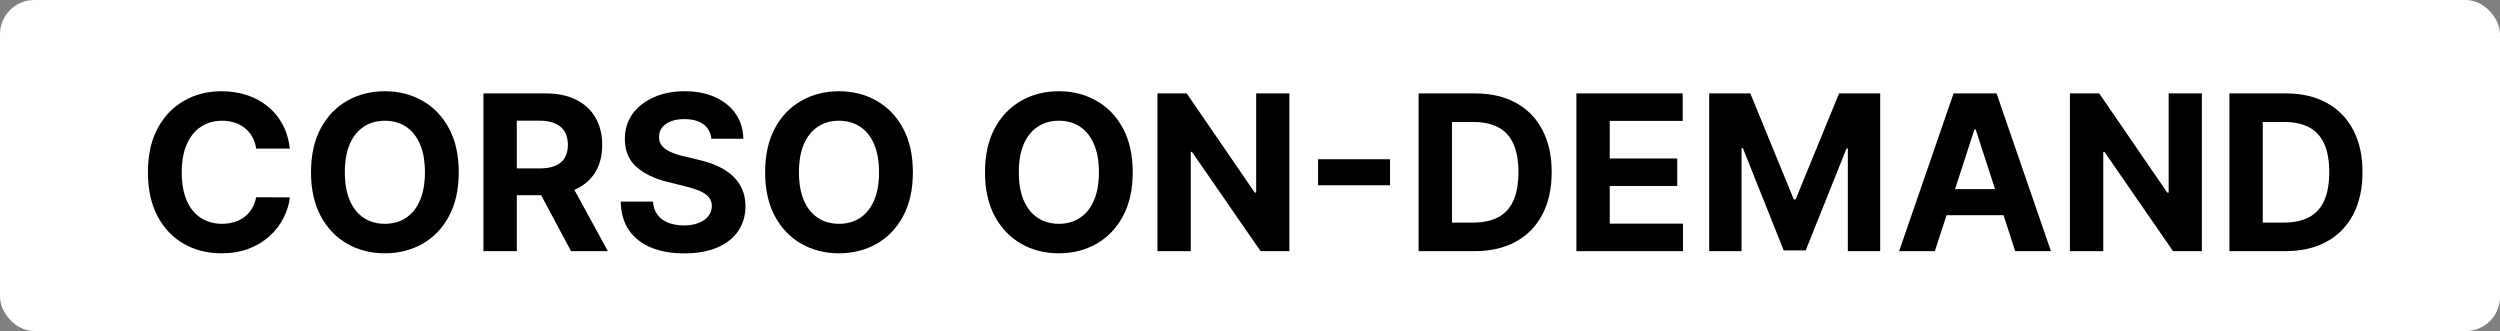
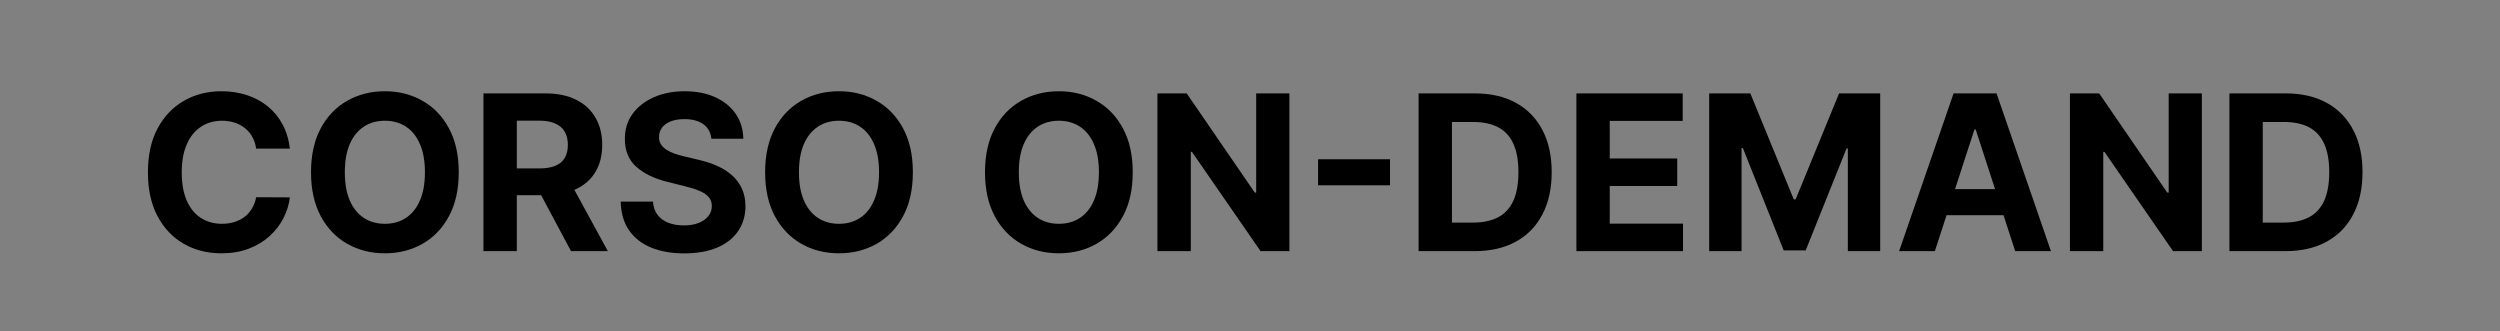
<svg xmlns="http://www.w3.org/2000/svg" width="219" height="29" viewBox="0 0 219 29" fill="none">
  <rect x="0" y="0" width="219" height="29" fill="#808080" stroke="none" />
-   <rect width="219" height="29" rx="3" fill="white" />
  <path d="M25.393 13.02H22.438C22.384 12.637 22.274 12.298 22.107 12.001C21.941 11.699 21.727 11.443 21.466 11.232C21.205 11.02 20.904 10.858 20.562 10.746C20.225 10.633 19.858 10.577 19.462 10.577C18.747 10.577 18.124 10.755 17.593 11.11C17.062 11.461 16.651 11.974 16.359 12.649C16.066 13.319 15.92 14.133 15.92 15.091C15.92 16.076 16.066 16.904 16.359 17.574C16.655 18.244 17.069 18.75 17.6 19.092C18.131 19.434 18.745 19.605 19.442 19.605C19.833 19.605 20.195 19.553 20.528 19.45C20.866 19.346 21.165 19.195 21.426 18.997C21.687 18.795 21.902 18.55 22.073 18.262C22.249 17.974 22.37 17.646 22.438 17.277L25.393 17.291C25.317 17.925 25.125 18.537 24.82 19.126C24.518 19.71 24.111 20.235 23.598 20.698C23.09 21.157 22.483 21.521 21.776 21.791C21.075 22.056 20.281 22.189 19.395 22.189C18.162 22.189 17.06 21.91 16.089 21.352C15.122 20.794 14.357 19.987 13.795 18.93C13.237 17.873 12.958 16.593 12.958 15.091C12.958 13.584 13.241 12.302 13.808 11.245C14.375 10.188 15.144 9.383 16.116 8.83C17.087 8.272 18.18 7.993 19.395 7.993C20.195 7.993 20.938 8.105 21.621 8.33C22.31 8.555 22.919 8.884 23.45 9.315C23.981 9.743 24.412 10.267 24.745 10.887C25.083 11.508 25.299 12.219 25.393 13.02Z" fill="black" />
  <path d="M40.186 15.091C40.186 16.598 39.901 17.88 39.329 18.937C38.763 19.994 37.989 20.801 37.008 21.359C36.032 21.912 34.935 22.189 33.716 22.189C32.488 22.189 31.386 21.91 30.41 21.352C29.433 20.794 28.662 19.987 28.095 18.93C27.529 17.873 27.245 16.593 27.245 15.091C27.245 13.584 27.529 12.302 28.095 11.245C28.662 10.188 29.433 9.383 30.41 8.83C31.386 8.272 32.488 7.993 33.716 7.993C34.935 7.993 36.032 8.272 37.008 8.83C37.989 9.383 38.763 10.188 39.329 11.245C39.901 12.302 40.186 13.584 40.186 15.091ZM37.224 15.091C37.224 14.115 37.078 13.292 36.786 12.621C36.498 11.951 36.091 11.443 35.564 11.097C35.038 10.75 34.422 10.577 33.716 10.577C33.009 10.577 32.393 10.75 31.867 11.097C31.341 11.443 30.931 11.951 30.639 12.621C30.351 13.292 30.207 14.115 30.207 15.091C30.207 16.067 30.351 16.89 30.639 17.56C30.931 18.231 31.341 18.739 31.867 19.085C32.393 19.432 33.009 19.605 33.716 19.605C34.422 19.605 35.038 19.432 35.564 19.085C36.091 18.739 36.498 18.231 36.786 17.56C37.078 16.89 37.224 16.067 37.224 15.091Z" fill="black" />
  <path d="M42.35 22V8.182H47.802C48.846 8.182 49.736 8.369 50.474 8.742C51.216 9.111 51.781 9.635 52.167 10.314C52.559 10.989 52.754 11.783 52.754 12.696C52.754 13.613 52.556 14.403 52.161 15.064C51.765 15.721 51.191 16.224 50.44 16.575C49.694 16.926 48.789 17.102 47.728 17.102H44.078V14.754H47.255C47.813 14.754 48.277 14.677 48.645 14.524C49.014 14.371 49.289 14.142 49.469 13.836C49.653 13.53 49.745 13.15 49.745 12.696C49.745 12.237 49.653 11.85 49.469 11.535C49.289 11.22 49.012 10.982 48.639 10.82C48.27 10.653 47.804 10.57 47.242 10.57H45.272V22H42.35ZM49.813 15.712L53.247 22H50.022L46.662 15.712H49.813Z" fill="black" />
  <path d="M62.315 12.156C62.261 11.612 62.029 11.189 61.62 10.887C61.211 10.586 60.655 10.435 59.954 10.435C59.477 10.435 59.074 10.503 58.746 10.638C58.418 10.768 58.166 10.95 57.99 11.184C57.819 11.418 57.734 11.684 57.734 11.98C57.725 12.228 57.777 12.444 57.889 12.628C58.006 12.813 58.166 12.972 58.368 13.107C58.571 13.238 58.804 13.352 59.07 13.451C59.335 13.546 59.618 13.627 59.92 13.694L61.161 13.991C61.764 14.126 62.317 14.306 62.821 14.531C63.325 14.756 63.761 15.033 64.13 15.361C64.499 15.689 64.785 16.076 64.987 16.521C65.194 16.967 65.3 17.477 65.304 18.053C65.3 18.899 65.084 19.632 64.656 20.253C64.234 20.869 63.622 21.348 62.821 21.69C62.025 22.027 61.065 22.196 59.94 22.196C58.825 22.196 57.853 22.025 57.025 21.683C56.202 21.341 55.559 20.835 55.096 20.165C54.637 19.49 54.396 18.656 54.374 17.662H57.201C57.232 18.125 57.365 18.512 57.599 18.822C57.837 19.128 58.154 19.36 58.55 19.517C58.951 19.67 59.403 19.747 59.906 19.747C60.401 19.747 60.831 19.674 61.195 19.531C61.564 19.387 61.85 19.186 62.052 18.93C62.254 18.674 62.356 18.379 62.356 18.046C62.356 17.736 62.263 17.475 62.079 17.264C61.899 17.052 61.634 16.872 61.283 16.724C60.937 16.575 60.511 16.44 60.008 16.319L58.503 15.941C57.338 15.658 56.418 15.215 55.743 14.612C55.069 14.009 54.734 13.197 54.738 12.176C54.734 11.339 54.956 10.609 55.406 9.983C55.86 9.358 56.483 8.87 57.275 8.519C58.067 8.168 58.966 7.993 59.974 7.993C60.999 7.993 61.895 8.168 62.659 8.519C63.428 8.87 64.027 9.358 64.454 9.983C64.881 10.609 65.102 11.333 65.115 12.156H62.315Z" fill="black" />
  <path d="M79.967 15.091C79.967 16.598 79.682 17.88 79.111 18.937C78.544 19.994 77.77 20.801 76.79 21.359C75.813 21.912 74.716 22.189 73.497 22.189C72.269 22.189 71.167 21.91 70.191 21.352C69.215 20.794 68.443 19.987 67.876 18.93C67.31 17.873 67.026 16.593 67.026 15.091C67.026 13.584 67.31 12.302 67.876 11.245C68.443 10.188 69.215 9.383 70.191 8.83C71.167 8.272 72.269 7.993 73.497 7.993C74.716 7.993 75.813 8.272 76.79 8.83C77.77 9.383 78.544 10.188 79.111 11.245C79.682 12.302 79.967 13.584 79.967 15.091ZM77.005 15.091C77.005 14.115 76.859 13.292 76.567 12.621C76.279 11.951 75.872 11.443 75.346 11.097C74.819 10.75 74.203 10.577 73.497 10.577C72.791 10.577 72.174 10.75 71.648 11.097C71.122 11.443 70.713 11.951 70.42 12.621C70.132 13.292 69.988 14.115 69.988 15.091C69.988 16.067 70.132 16.89 70.42 17.56C70.713 18.231 71.122 18.739 71.648 19.085C72.174 19.432 72.791 19.605 73.497 19.605C74.203 19.605 74.819 19.432 75.346 19.085C75.872 18.739 76.279 18.231 76.567 17.56C76.859 16.89 77.005 16.067 77.005 15.091Z" fill="black" />
  <path d="M99.227 15.091C99.227 16.598 98.942 17.88 98.37 18.937C97.803 19.994 97.03 20.801 96.049 21.359C95.073 21.912 93.976 22.189 92.757 22.189C91.529 22.189 90.427 21.91 89.451 21.352C88.475 20.794 87.703 19.987 87.136 18.93C86.57 17.873 86.286 16.593 86.286 15.091C86.286 13.584 86.57 12.302 87.136 11.245C87.703 10.188 88.475 9.383 89.451 8.83C90.427 8.272 91.529 7.993 92.757 7.993C93.976 7.993 95.073 8.272 96.049 8.83C97.03 9.383 97.803 10.188 98.37 11.245C98.942 12.302 99.227 13.584 99.227 15.091ZM96.265 15.091C96.265 14.115 96.119 13.292 95.827 12.621C95.539 11.951 95.132 11.443 94.605 11.097C94.079 10.75 93.463 10.577 92.757 10.577C92.05 10.577 91.434 10.75 90.908 11.097C90.382 11.443 89.972 11.951 89.68 12.621C89.392 13.292 89.248 14.115 89.248 15.091C89.248 16.067 89.392 16.89 89.68 17.56C89.972 18.231 90.382 18.739 90.908 19.085C91.434 19.432 92.05 19.605 92.757 19.605C93.463 19.605 94.079 19.432 94.605 19.085C95.132 18.739 95.539 18.231 95.827 17.56C96.119 16.89 96.265 16.067 96.265 15.091Z" fill="black" />
  <path d="M112.949 8.182V22H110.426L104.414 13.303H104.313V22H101.391V8.182H103.955L109.92 16.872H110.041V8.182H112.949Z" fill="black" />
  <path d="M121.766 13.951V16.231H115.464V13.951H121.766Z" fill="black" />
  <path d="M129.168 22H124.269V8.182H129.208C130.598 8.182 131.795 8.458 132.798 9.012C133.801 9.561 134.572 10.35 135.112 11.38C135.656 12.41 135.928 13.643 135.928 15.077C135.928 16.517 135.656 17.754 135.112 18.788C134.572 19.823 133.796 20.617 132.784 21.17C131.777 21.723 130.571 22 129.168 22ZM127.191 19.497H129.046C129.91 19.497 130.636 19.344 131.226 19.038C131.819 18.728 132.265 18.249 132.562 17.601C132.863 16.949 133.014 16.108 133.014 15.077C133.014 14.056 132.863 13.222 132.562 12.574C132.265 11.927 131.822 11.45 131.232 11.144C130.643 10.838 129.917 10.685 129.053 10.685H127.191V19.497Z" fill="black" />
  <path d="M138.093 22V8.182H147.404V10.591H141.014V13.883H146.925V16.292H141.014V19.591H147.431V22H138.093Z" fill="black" />
  <path d="M149.726 8.182H153.329L157.135 17.466H157.297L161.102 8.182H164.705V22H161.871V13.006H161.756L158.18 21.933H156.251L152.675 12.972H152.56V22H149.726V8.182Z" fill="black" />
  <path d="M169.494 22H166.363L171.133 8.182H174.898L179.662 22H176.531L173.07 11.339H172.962L169.494 22ZM169.298 16.569H176.693V18.849H169.298V16.569Z" fill="black" />
  <path d="M192.883 8.182V22H190.359L184.348 13.303H184.246V22H181.325V8.182H183.889L189.853 16.872H189.975V8.182H192.883Z" fill="black" />
  <path d="M200.195 22H195.297V8.182H200.236C201.625 8.182 202.822 8.458 203.825 9.012C204.828 9.561 205.6 10.35 206.139 11.38C206.684 12.41 206.956 13.643 206.956 15.077C206.956 16.517 206.684 17.754 206.139 18.788C205.6 19.823 204.824 20.617 203.812 21.17C202.804 21.723 201.598 22 200.195 22ZM198.218 19.497H200.074C200.937 19.497 201.664 19.344 202.253 19.038C202.847 18.728 203.292 18.249 203.589 17.601C203.89 16.949 204.041 16.108 204.041 15.077C204.041 14.056 203.89 13.222 203.589 12.574C203.292 11.927 202.849 11.45 202.26 11.144C201.67 10.838 200.944 10.685 200.08 10.685H198.218V19.497Z" fill="black" />
</svg>